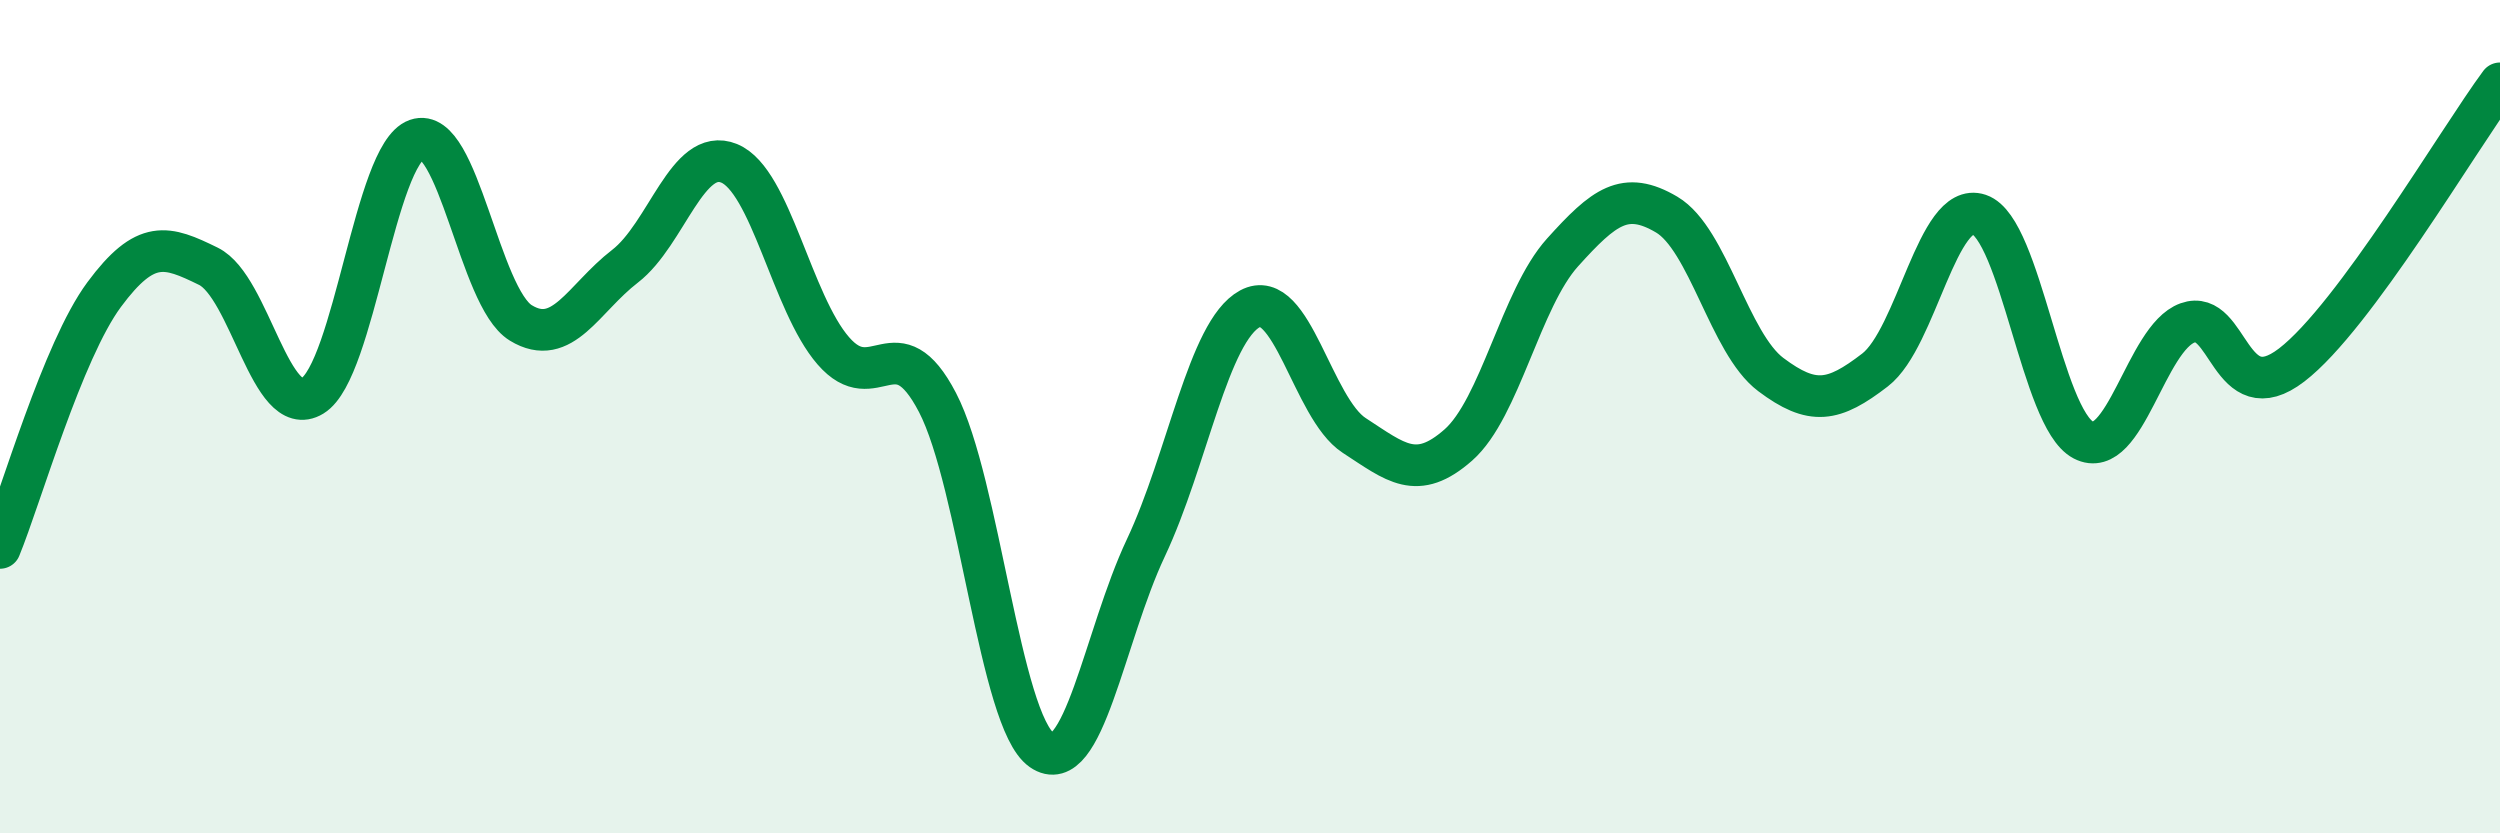
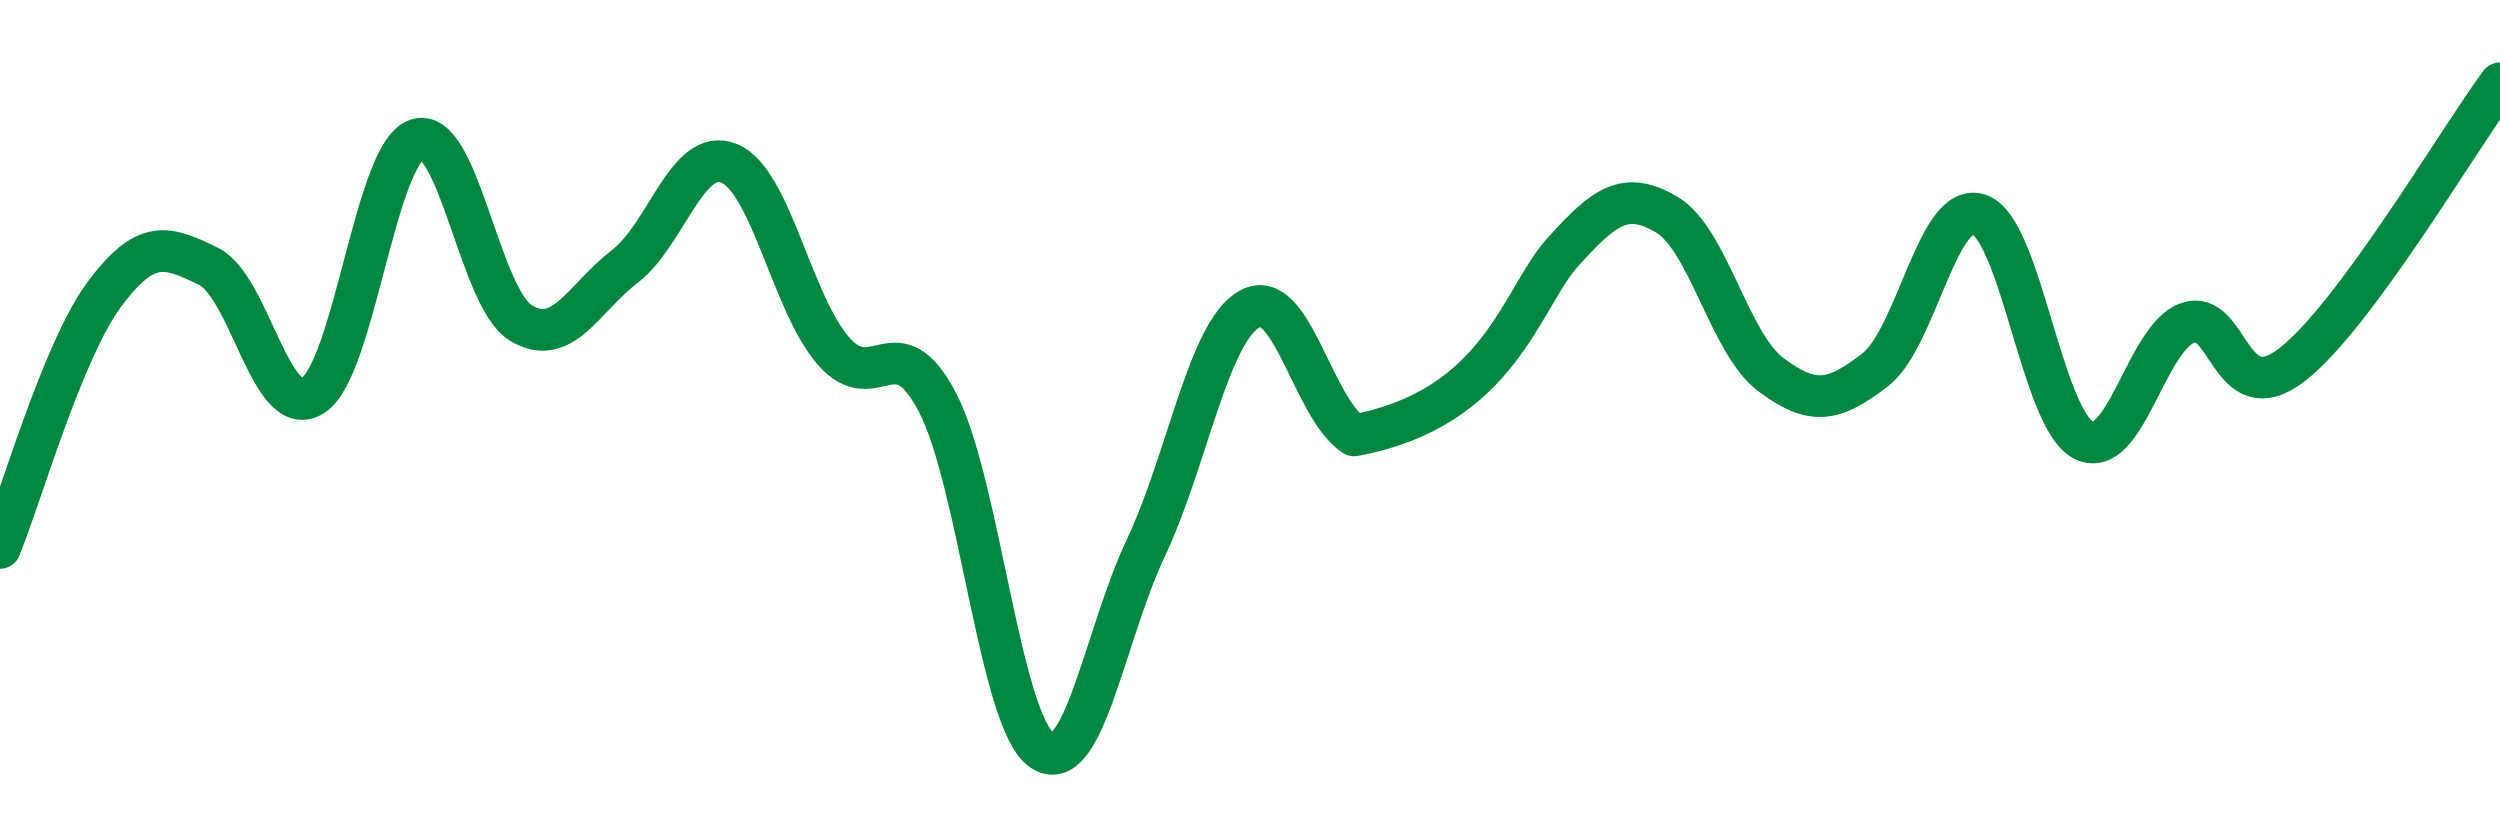
<svg xmlns="http://www.w3.org/2000/svg" width="60" height="20" viewBox="0 0 60 20">
-   <path d="M 0,13.15 C 0.5,11.93 1.5,8.42 2.5,7.07 C 3.5,5.72 4,5.9 5,6.39 C 6,6.88 6.5,10.11 7.5,9.5 C 8.5,8.89 9,3.7 10,3.35 C 11,3 11.5,7.14 12.5,7.75 C 13.5,8.36 14,7.16 15,6.39 C 16,5.62 16.5,3.51 17.5,3.92 C 18.5,4.33 19,7.27 20,8.42 C 21,9.57 21.5,7.74 22.5,9.66 C 23.5,11.58 24,17.3 25,18 C 26,18.7 26.5,15.27 27.5,13.15 C 28.5,11.03 29,7.95 30,7.41 C 31,6.87 31.5,9.8 32.5,10.45 C 33.5,11.1 34,11.56 35,10.68 C 36,9.8 36.5,7.17 37.5,6.06 C 38.5,4.95 39,4.56 40,5.15 C 41,5.74 41.5,8.24 42.5,8.99 C 43.5,9.74 44,9.65 45,8.88 C 46,8.11 46.5,4.81 47.5,5.15 C 48.5,5.49 49,10.04 50,10.56 C 51,11.08 51.5,8.11 52.5,7.75 C 53.5,7.39 53.5,9.91 55,8.76 C 56.5,7.61 59,3.35 60,2L60 20L0 20Z" fill="#008740" opacity="0.1" stroke-linecap="round" stroke-linejoin="round" />
-   <path d="M 0,13.15 C 0.5,11.93 1.5,8.42 2.5,7.07 C 3.5,5.72 4,5.9 5,6.39 C 6,6.88 6.5,10.11 7.5,9.5 C 8.5,8.89 9,3.7 10,3.35 C 11,3 11.5,7.14 12.5,7.75 C 13.5,8.36 14,7.16 15,6.39 C 16,5.62 16.5,3.51 17.5,3.92 C 18.5,4.33 19,7.27 20,8.42 C 21,9.57 21.5,7.74 22.5,9.66 C 23.5,11.58 24,17.3 25,18 C 26,18.7 26.5,15.27 27.5,13.15 C 28.5,11.03 29,7.95 30,7.41 C 31,6.87 31.5,9.8 32.5,10.45 C 33.5,11.1 34,11.56 35,10.68 C 36,9.8 36.5,7.17 37.5,6.06 C 38.5,4.95 39,4.56 40,5.15 C 41,5.74 41.5,8.24 42.5,8.99 C 43.5,9.74 44,9.65 45,8.88 C 46,8.11 46.5,4.81 47.5,5.15 C 48.5,5.49 49,10.04 50,10.56 C 51,11.08 51.5,8.11 52.5,7.75 C 53.5,7.39 53.5,9.91 55,8.76 C 56.5,7.61 59,3.35 60,2" stroke="#008740" stroke-width="1" fill="none" stroke-linecap="round" stroke-linejoin="round" />
+   <path d="M 0,13.15 C 0.5,11.93 1.5,8.42 2.5,7.07 C 3.5,5.72 4,5.9 5,6.39 C 6,6.88 6.5,10.11 7.5,9.5 C 8.5,8.89 9,3.7 10,3.35 C 11,3 11.5,7.14 12.5,7.75 C 13.5,8.36 14,7.16 15,6.39 C 16,5.62 16.5,3.51 17.5,3.92 C 18.5,4.33 19,7.27 20,8.42 C 21,9.57 21.5,7.74 22.5,9.66 C 23.5,11.58 24,17.3 25,18 C 26,18.7 26.5,15.27 27.5,13.15 C 28.5,11.03 29,7.95 30,7.41 C 31,6.87 31.5,9.8 32.5,10.45 C 36,9.8 36.5,7.17 37.5,6.06 C 38.5,4.95 39,4.56 40,5.15 C 41,5.74 41.5,8.24 42.5,8.99 C 43.5,9.74 44,9.65 45,8.88 C 46,8.11 46.5,4.81 47.5,5.15 C 48.5,5.49 49,10.04 50,10.56 C 51,11.08 51.5,8.11 52.5,7.75 C 53.5,7.39 53.5,9.91 55,8.76 C 56.5,7.61 59,3.35 60,2" stroke="#008740" stroke-width="1" fill="none" stroke-linecap="round" stroke-linejoin="round" />
</svg>